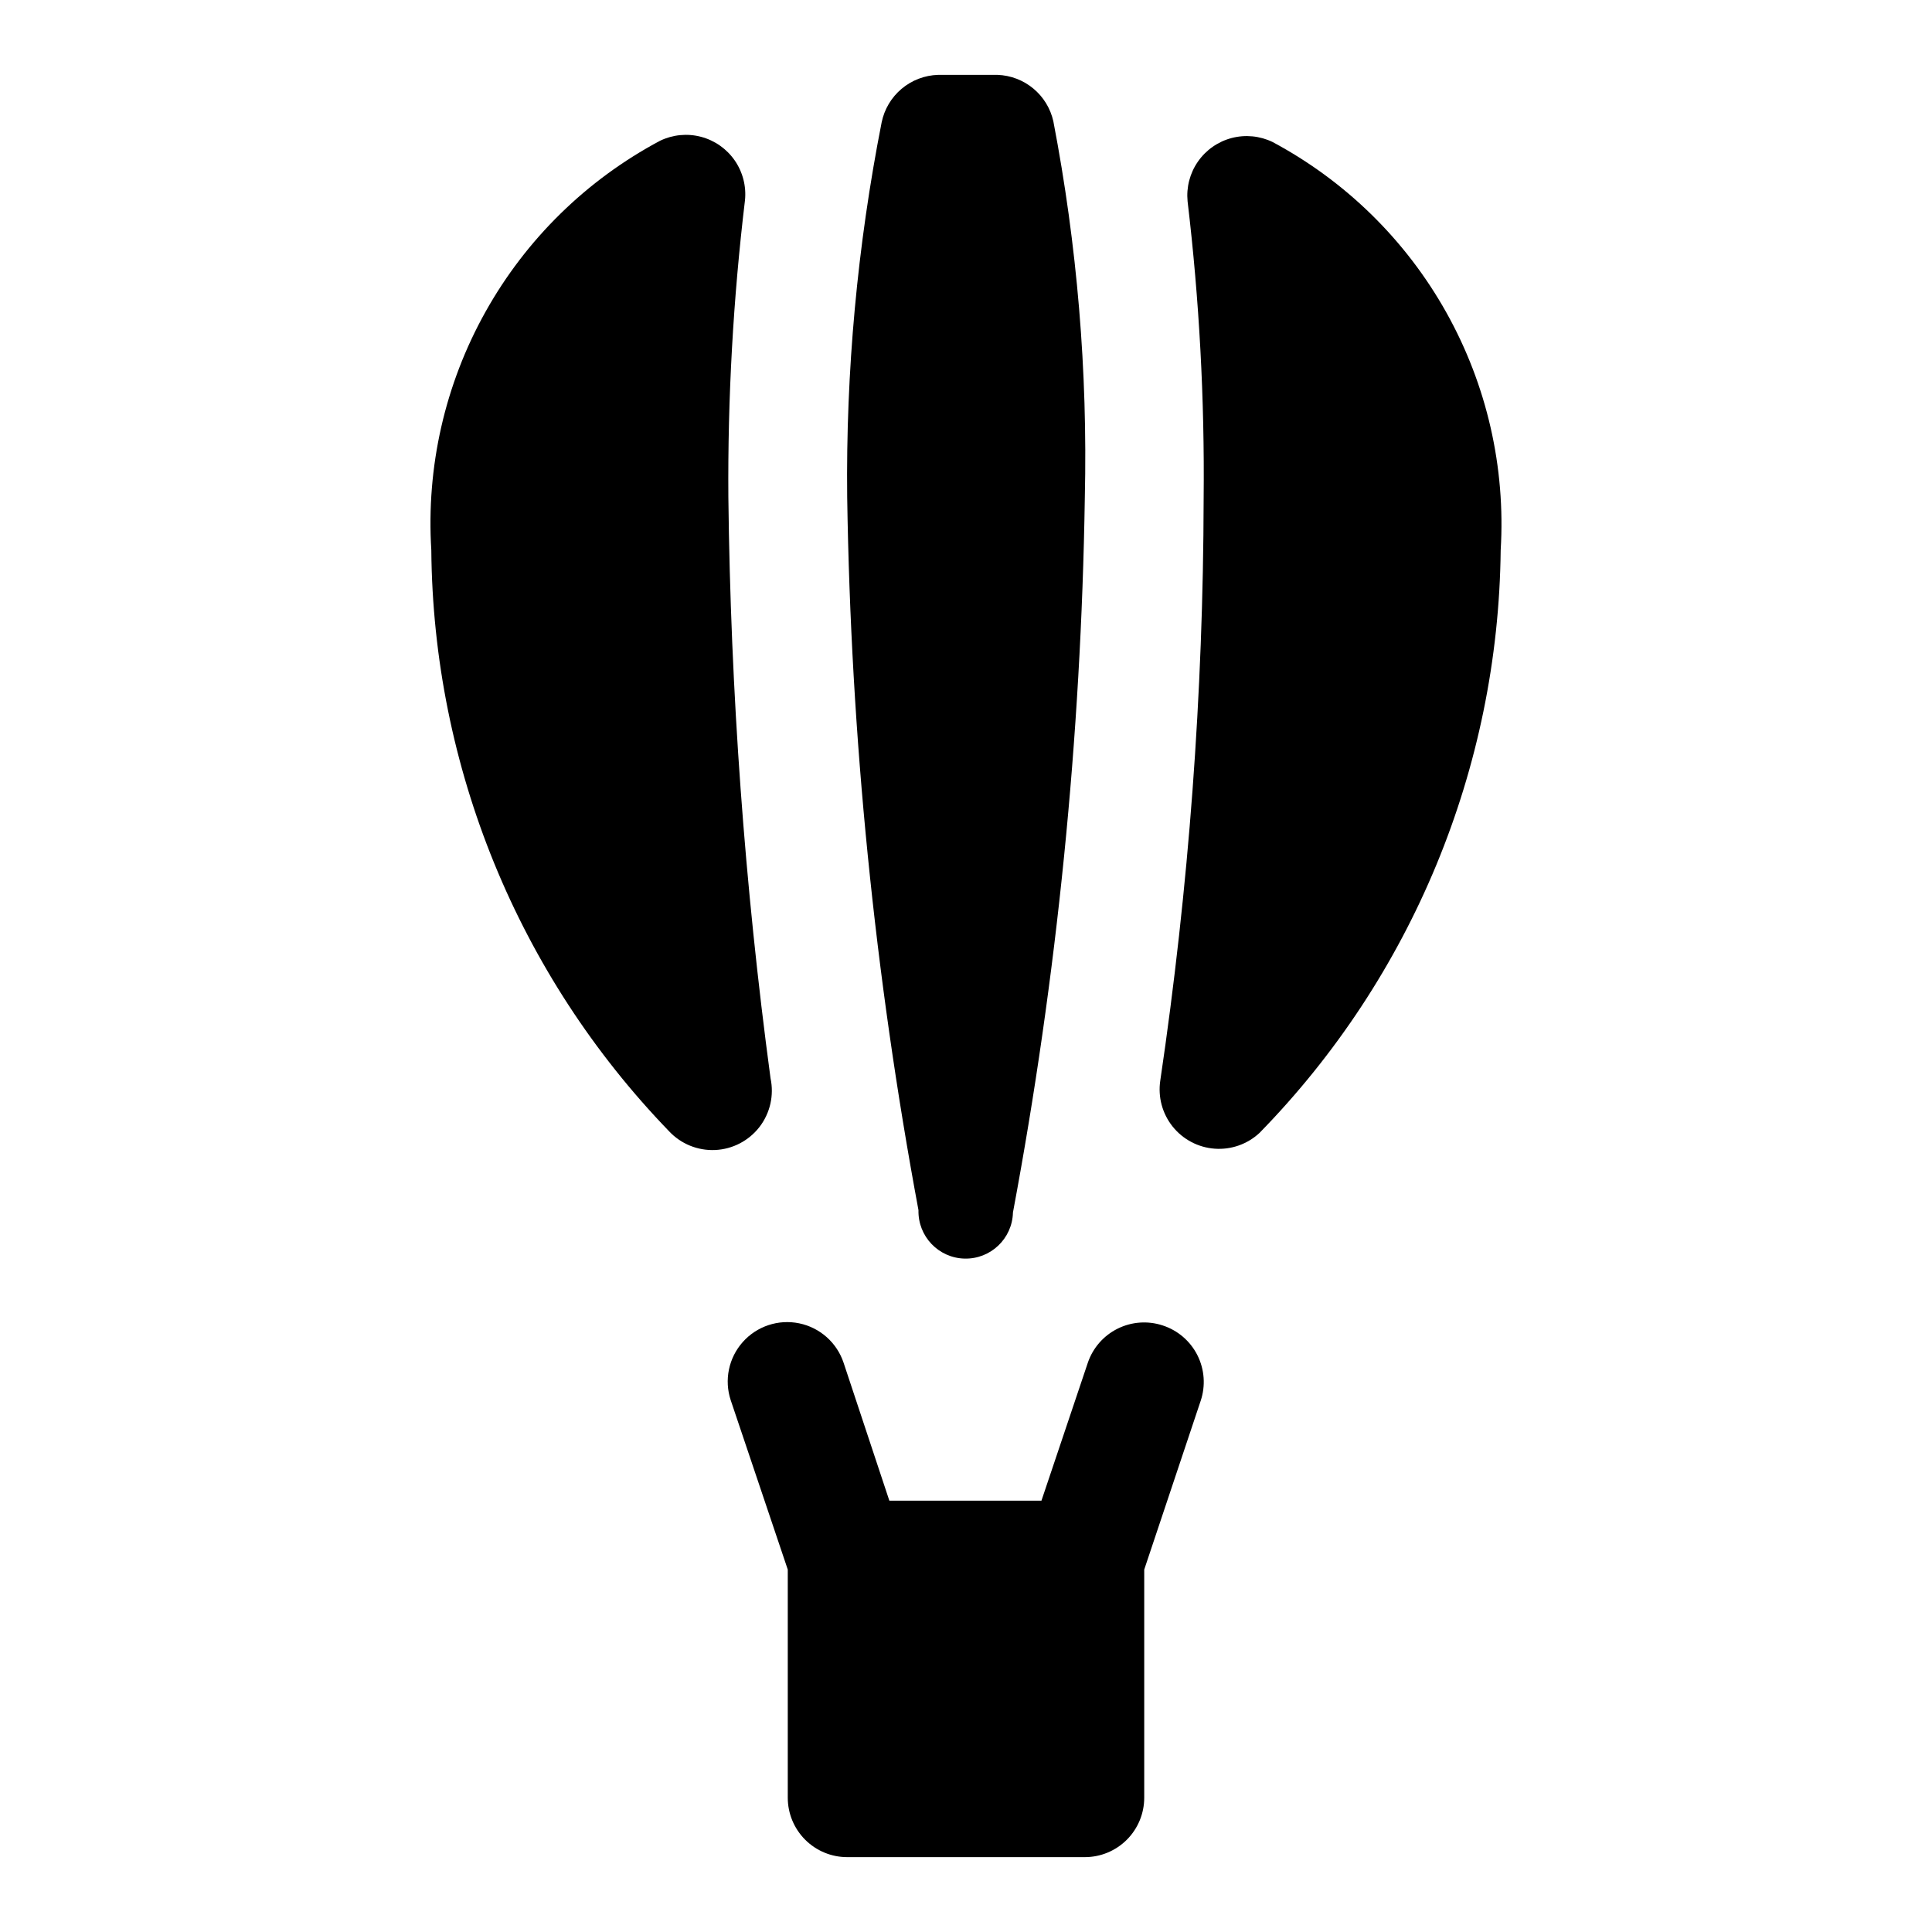
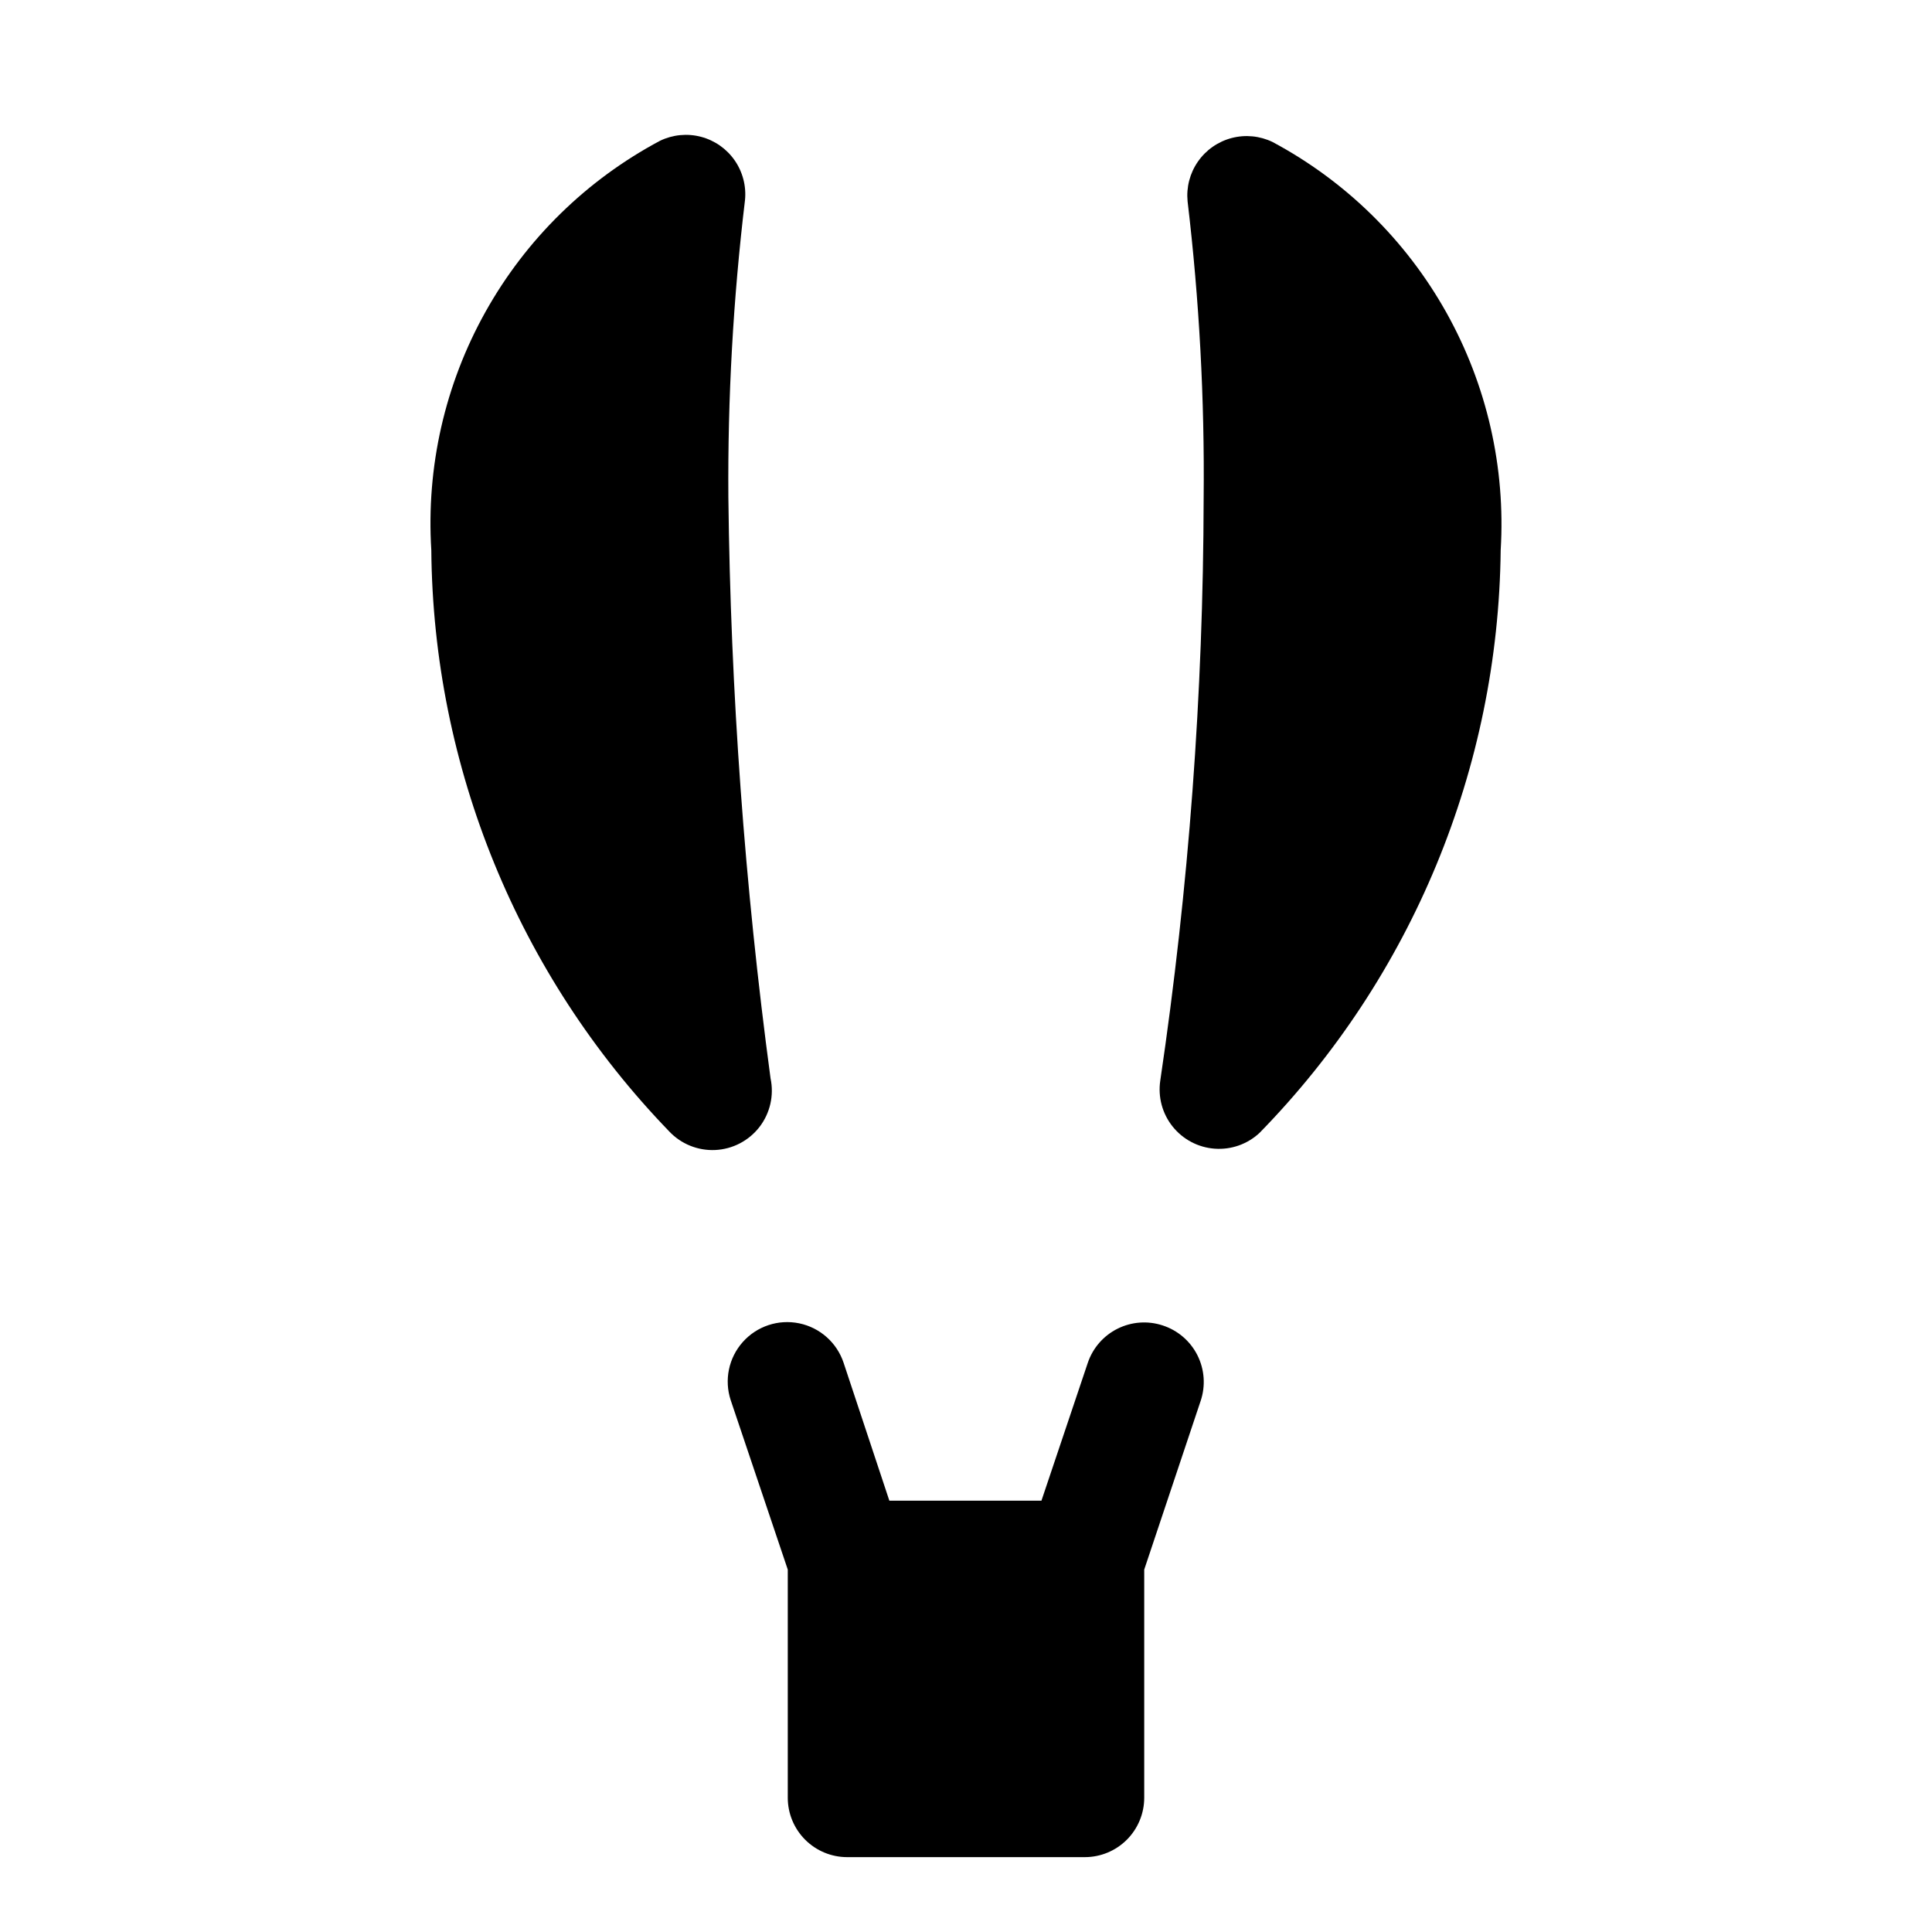
<svg xmlns="http://www.w3.org/2000/svg" fill="#000000" width="800px" height="800px" version="1.1" viewBox="144 144 512 512">
  <g>
    <path d="m348.2 429.75c-6.859-51.051-10.59-102.47-11.176-153.98-0.195-26.305 1.277-52.598 4.406-78.719 0.375-3.731-0.598-7.473-2.734-10.551-2.137-3.078-5.305-5.293-8.93-6.246-3.629-0.953-7.473-0.578-10.848 1.051-19.453 10.355-35.512 26.09-46.258 45.328-10.75 19.234-15.734 41.156-14.359 63.148 0.484 57.5 23.027 112.62 62.977 153.98 3.152 3.387 7.633 5.215 12.254 5.004 4.617-0.215 8.91-2.449 11.738-6.109 2.824-3.664 3.894-8.383 2.93-12.906z" />
-     <path d="m412.44 465.34c11.699-62.531 18.07-125.95 19.051-189.56 0.762-33.422-2.035-66.828-8.348-99.66-0.762-3.394-2.629-6.441-5.305-8.66-2.68-2.223-6.016-3.496-9.492-3.621h-15.742-0.004c-3.547 0.109-6.953 1.41-9.668 3.695-2.715 2.285-4.578 5.422-5.289 8.902-6.438 32.715-9.5 66.004-9.129 99.344 0.961 63.398 7.281 126.6 18.891 188.93-0.172 6.914 5.289 12.656 12.203 12.832 6.914 0.172 12.656-5.289 12.832-12.203z" />
-     <path d="m481.24 181.63c-3.375-1.629-7.223-2.004-10.848-1.051s-6.793 3.168-8.93 6.246c-2.141 3.078-3.109 6.82-2.738 10.547 3.102 26.125 4.523 52.418 4.254 78.723-0.094 51.641-3.938 103.21-11.496 154.29-0.645 4.332 0.539 8.738 3.277 12.16 2.734 3.418 6.769 5.547 11.137 5.867 4.367 0.324 8.672-1.188 11.879-4.172 40.406-41.328 63.305-96.652 63.922-154.45 1.328-21.922-3.664-43.766-14.379-62.938-10.715-19.176-26.707-34.867-46.078-45.223z" />
+     <path d="m481.24 181.63c-3.375-1.629-7.223-2.004-10.848-1.051s-6.793 3.168-8.93 6.246c-2.141 3.078-3.109 6.82-2.738 10.547 3.102 26.125 4.523 52.418 4.254 78.723-0.094 51.641-3.938 103.21-11.496 154.29-0.645 4.332 0.539 8.738 3.277 12.16 2.734 3.418 6.769 5.547 11.137 5.867 4.367 0.324 8.672-1.188 11.879-4.172 40.406-41.328 63.305-96.652 63.922-154.45 1.328-21.922-3.664-43.766-14.379-62.938-10.715-19.176-26.707-34.867-46.078-45.223" />
    <path d="m452.11 495.25c-3.945-1.297-8.242-0.984-11.961 0.875-3.715 1.855-6.547 5.109-7.875 9.043l-12.281 36.527h-40.305l-12.121-36.527c-1.773-5.344-6.262-9.336-11.773-10.473-5.516-1.137-11.215 0.754-14.957 4.961-3.742 4.203-4.957 10.086-3.184 15.43l15.113 44.871v60.457c0 4.176 1.66 8.18 4.613 11.133s6.957 4.613 11.133 4.613h62.977c4.176 0 8.18-1.66 11.133-4.613 2.949-2.953 4.609-6.957 4.609-11.133v-60.457l14.957-44.715v0.004c1.34-3.988 1.027-8.348-0.863-12.102-1.895-3.758-5.211-6.598-9.215-7.894z" />
  </g>
</svg>